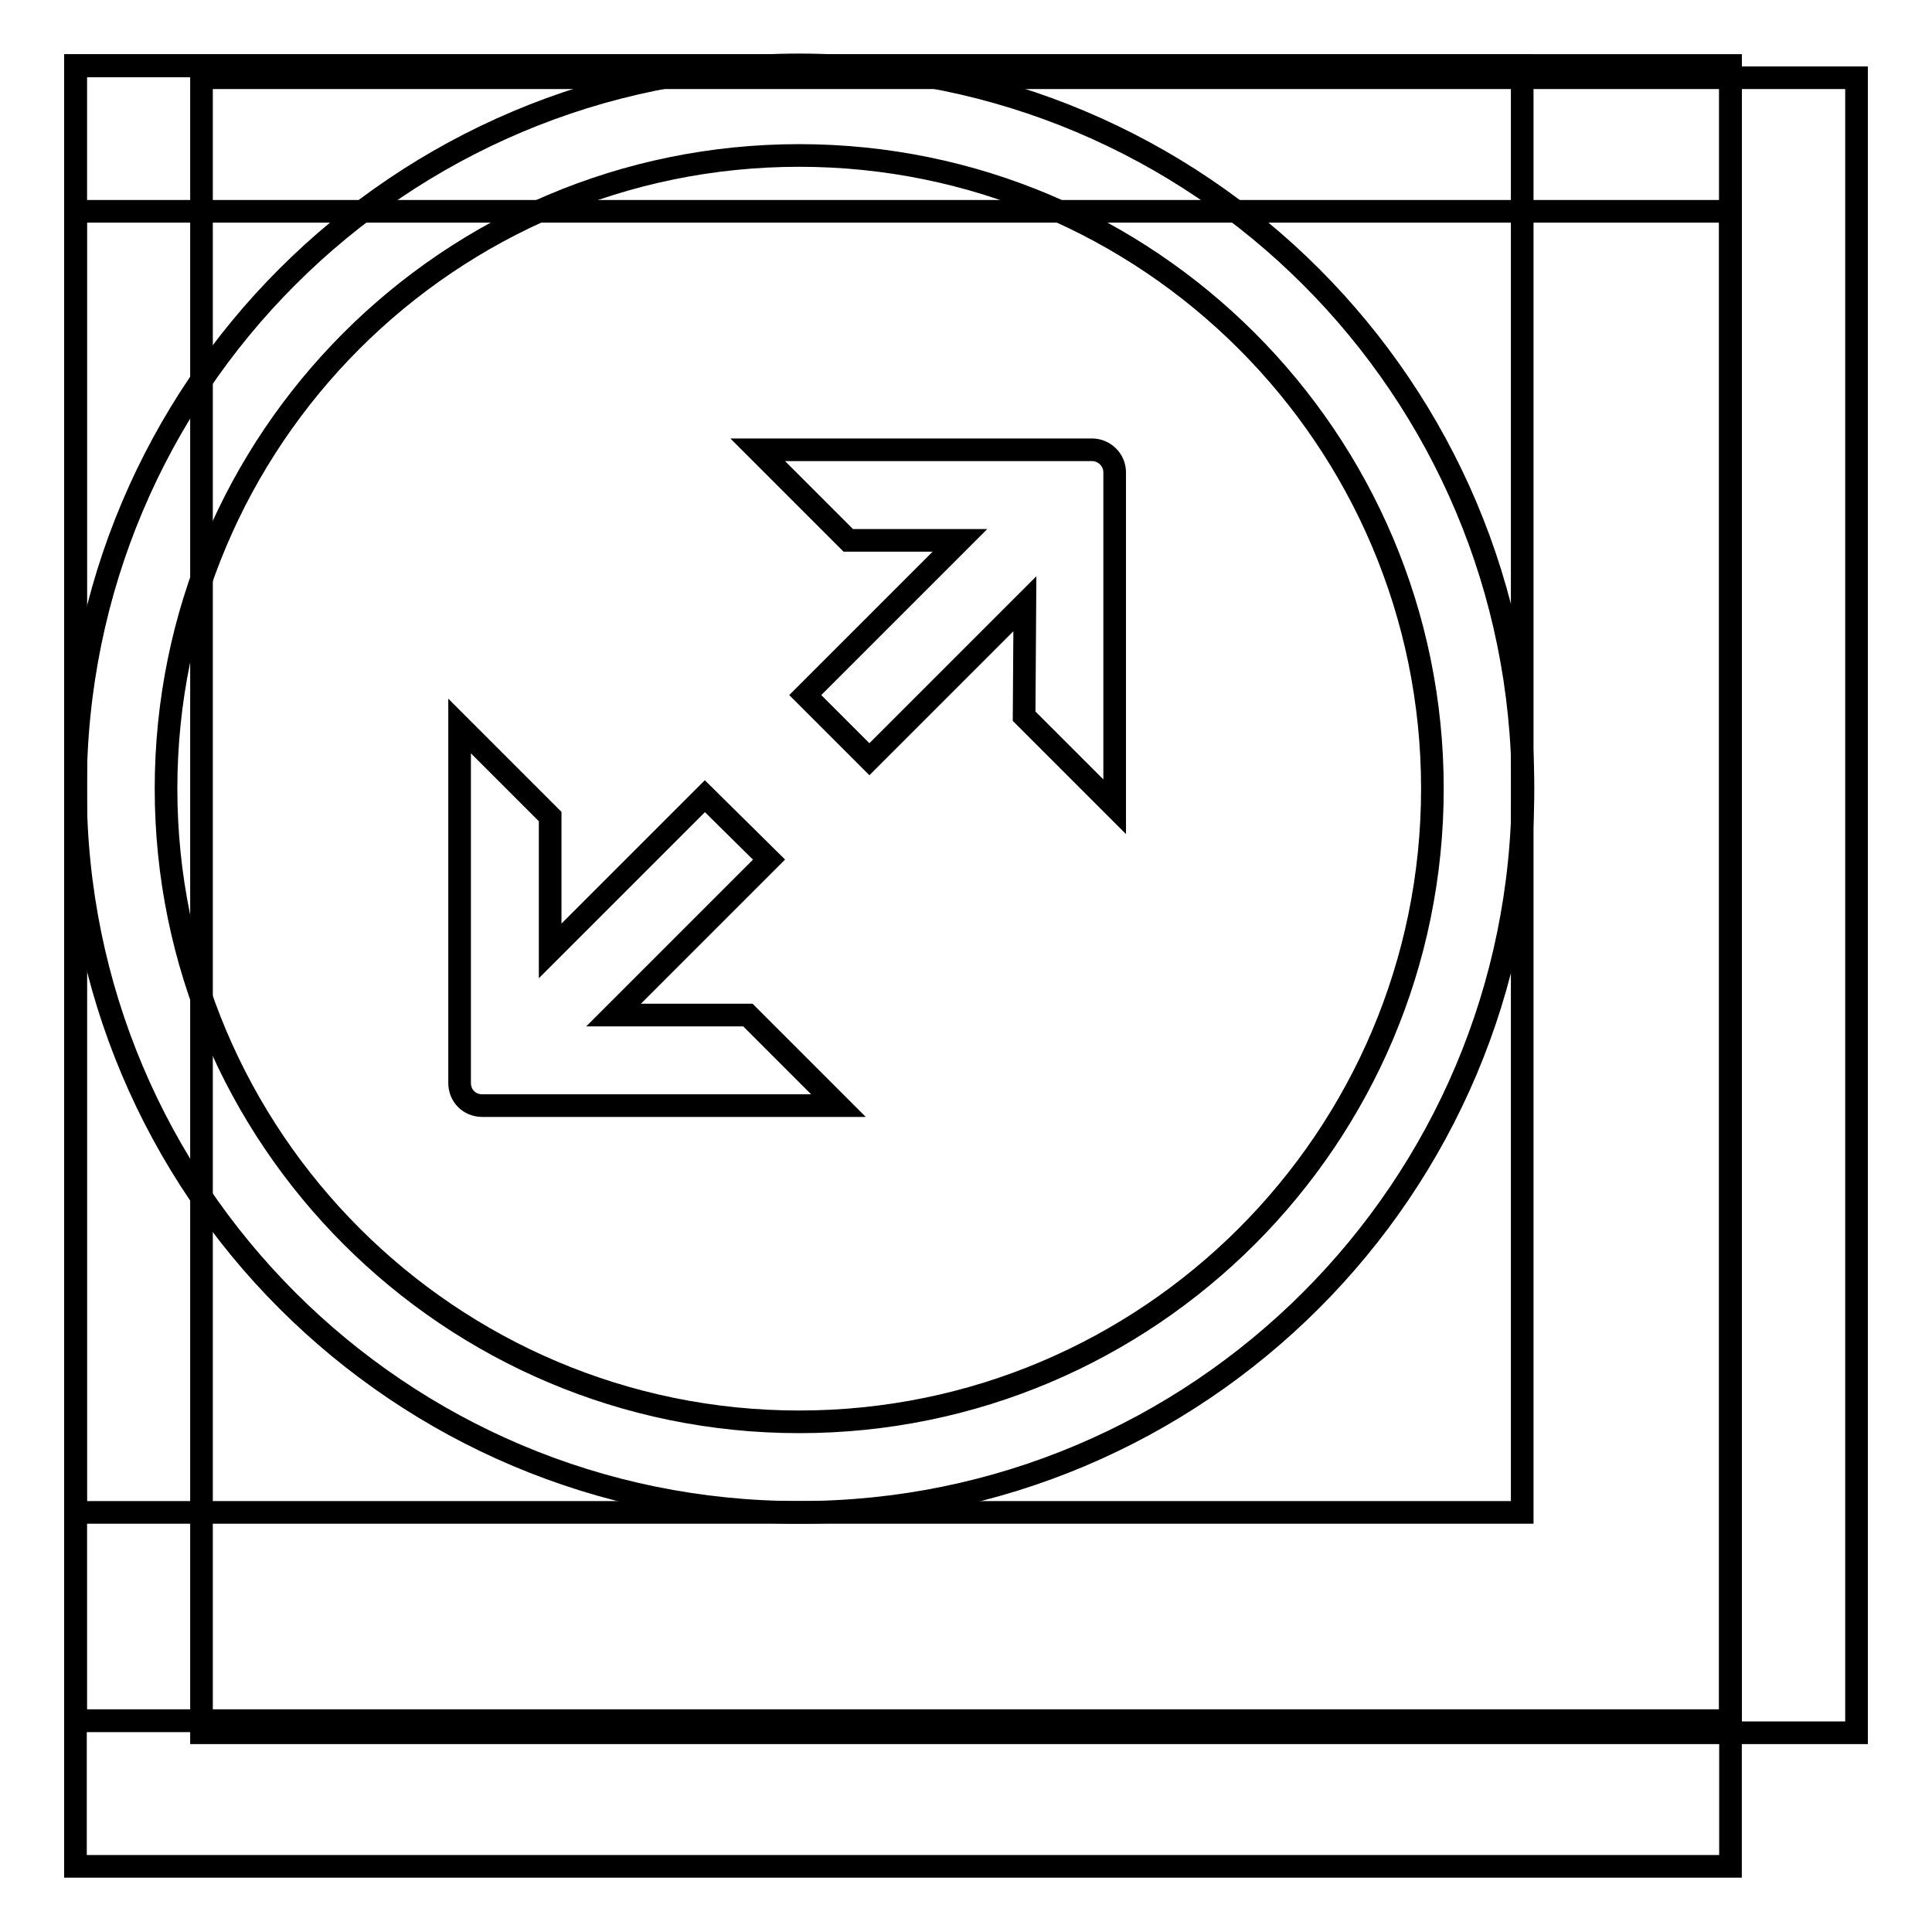
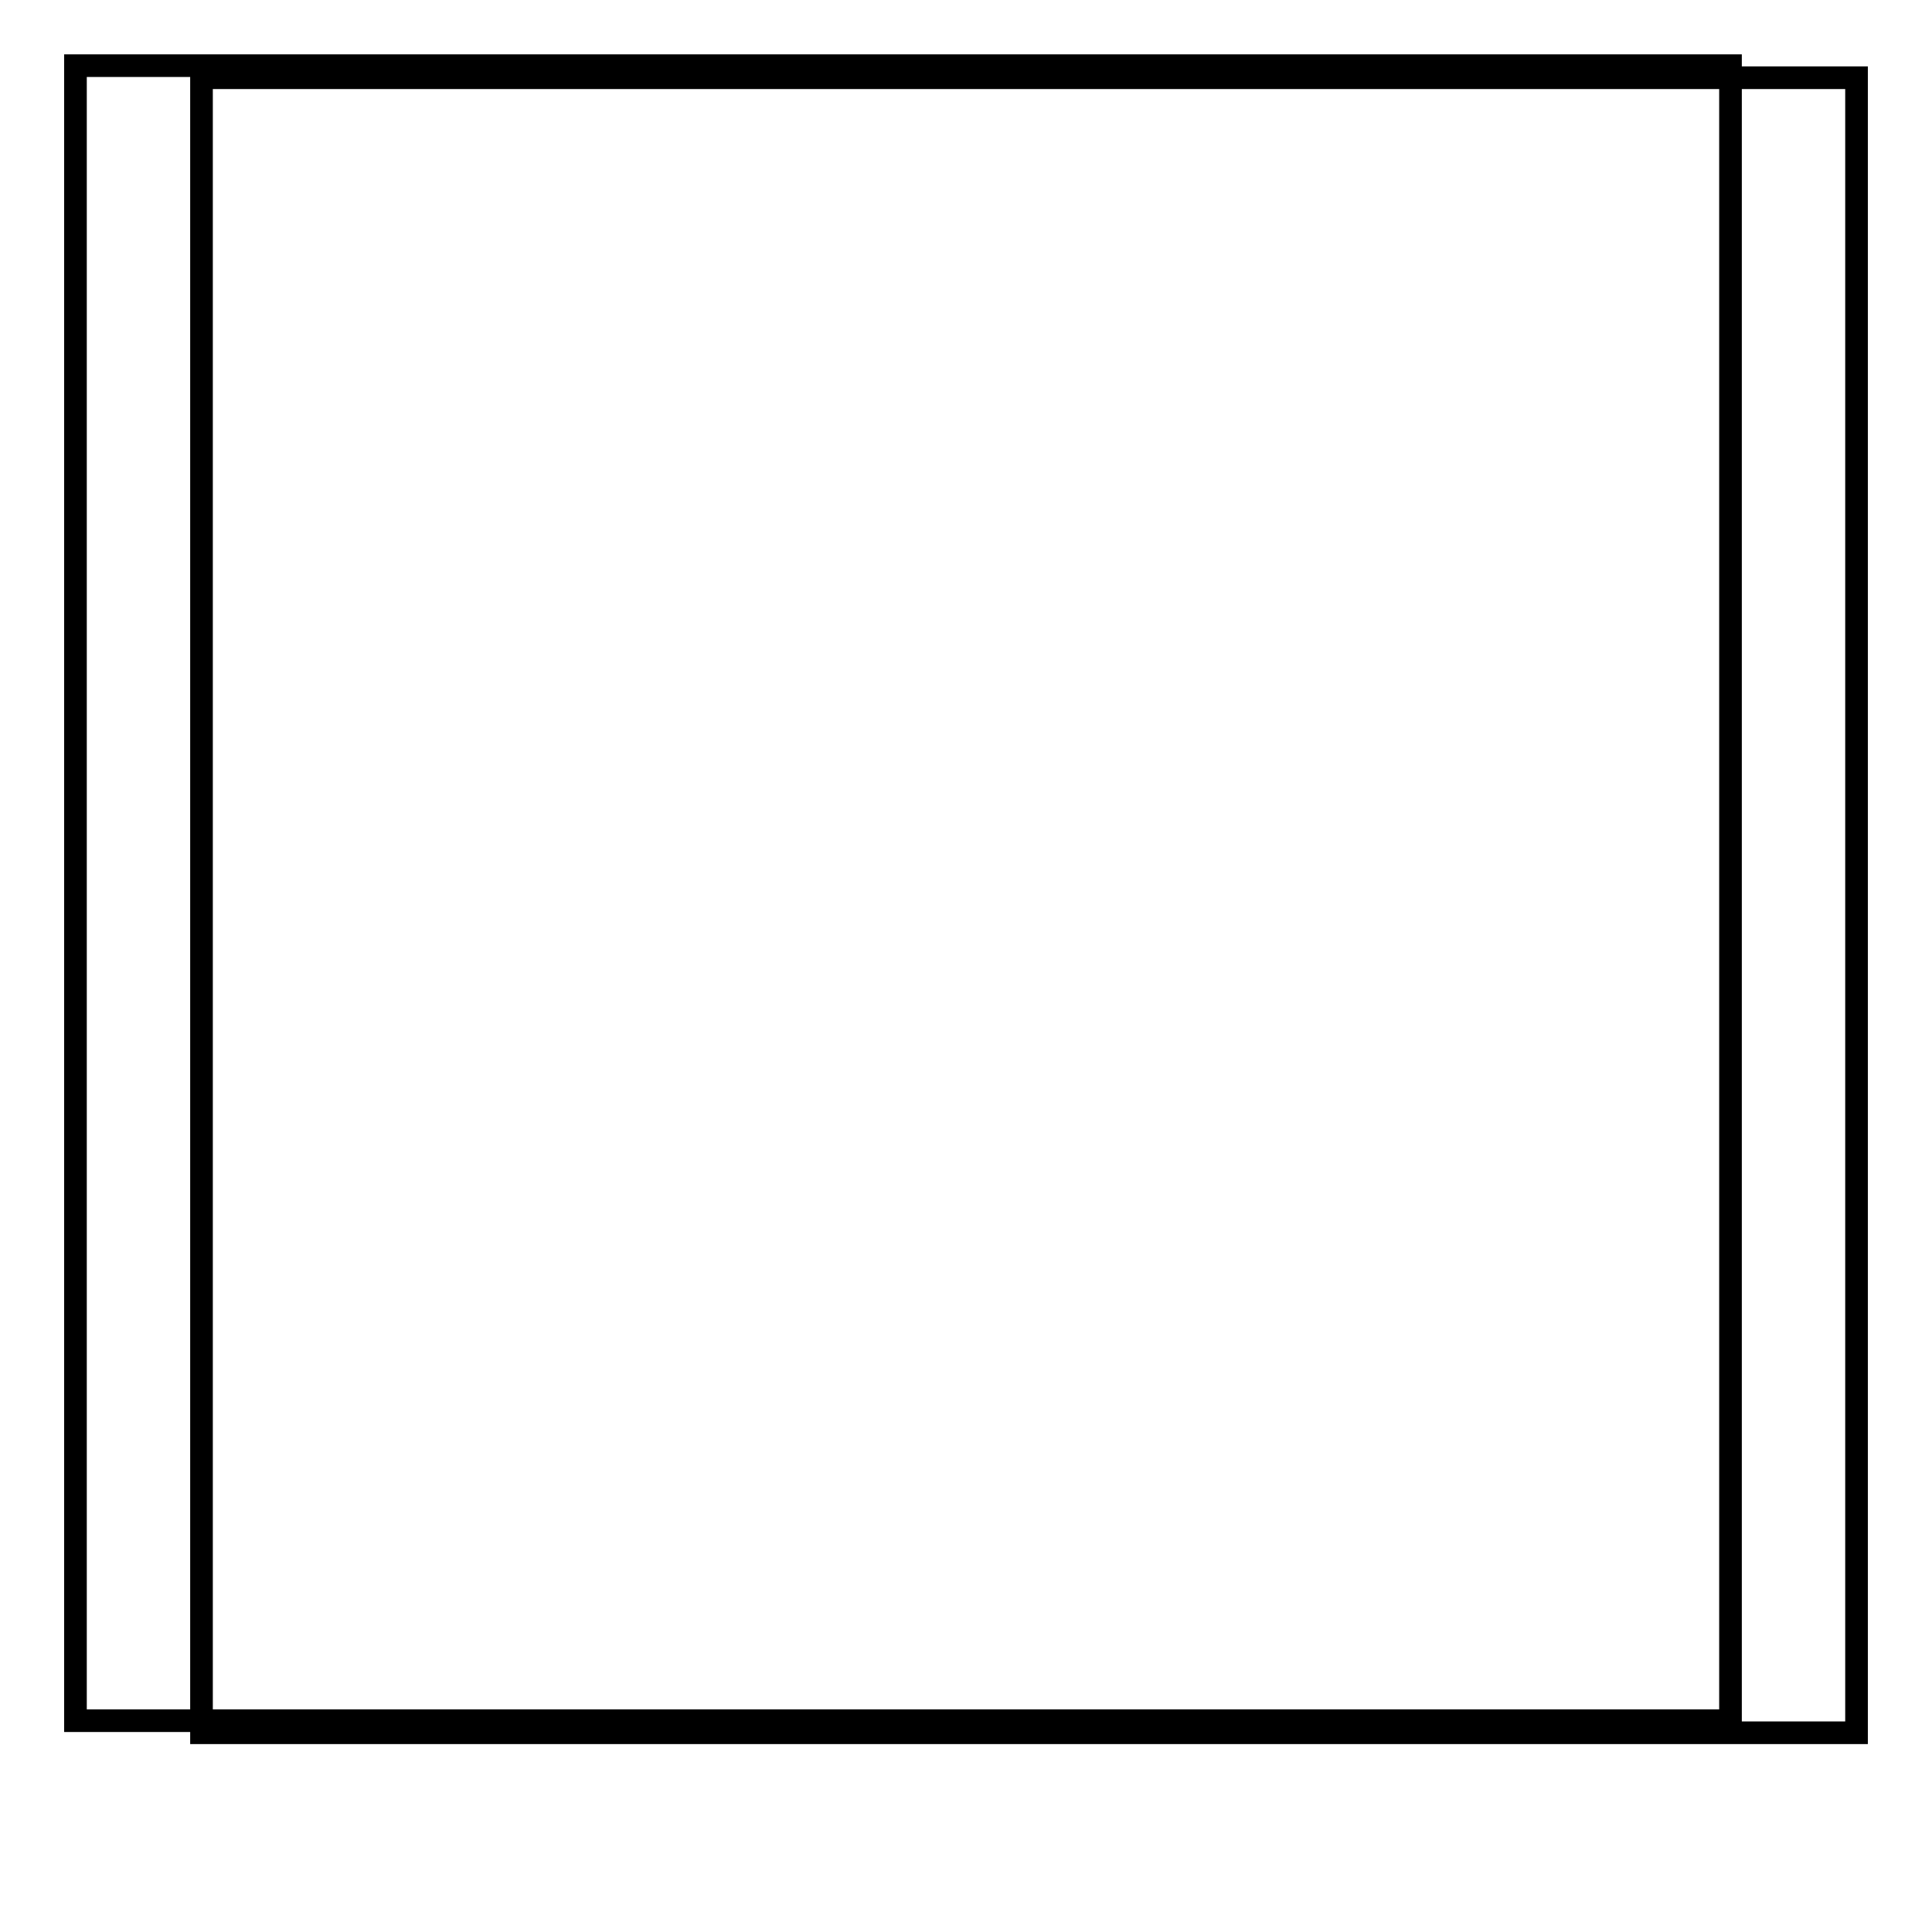
<svg xmlns="http://www.w3.org/2000/svg" version="1.1" x="0px" y="0px" viewBox="0 0 256 256" enable-background="new 0 0 256 256" xml:space="preserve">
  <g>
    <g>
-       <path stroke-width="3" fill-opacity="0" stroke="#000000" d="M10,8.7h191.7v191.7H10V8.7L10,8.7z" />
+       <path stroke-width="3" fill-opacity="0" stroke="#000000" d="M26.7,10.3H246v219.3H26.7V10.3z" />
      <path stroke-width="3" fill-opacity="0" stroke="#000000" d="M10,8.7h219.3V228H10V8.7L10,8.7z" />
-       <path stroke-width="3" fill-opacity="0" stroke="#000000" d="M26.7,10.3H246v219.3H26.7V10.3z" />
-       <path stroke-width="3" fill-opacity="0" stroke="#000000" d="M10,28h219.3v219.3H10V28L10,28z" />
-       <path stroke-width="3" fill-opacity="0" stroke="#000000" d="M10,8.7h219.3V228H10V8.7L10,8.7z" />
-       <path stroke-width="3" fill-opacity="0" stroke="#000000" d="M105.9,200.4c-53,0-95.9-42.9-95.9-95.9c0-53,42.9-95.9,95.9-95.9c53,0,95.9,42.9,95.9,95.9C201.8,157.5,158.8,200.4,105.9,200.4 M105.9,20.6C59.5,20.6,22,58.2,22,104.5c0,46.3,37.6,83.9,83.9,83.9c46.3,0,83.9-37.6,83.9-83.9C189.8,58.2,152.2,20.6,105.9,20.6 M135.8,80l-20.6,20.6l-8.5-8.5l20.5-20.5h-14.8l-12-12h44.3c1.6,0,3,1.3,3,3v44.3l-12-12L135.8,80L135.8,80z M101.9,113.9l-20.6,20.6h17.8l12,12H63.9c-1.7,0-3-1.3-3-3V96.2l12,12V126l20.5-20.5L101.9,113.9z" />
    </g>
  </g>
</svg>